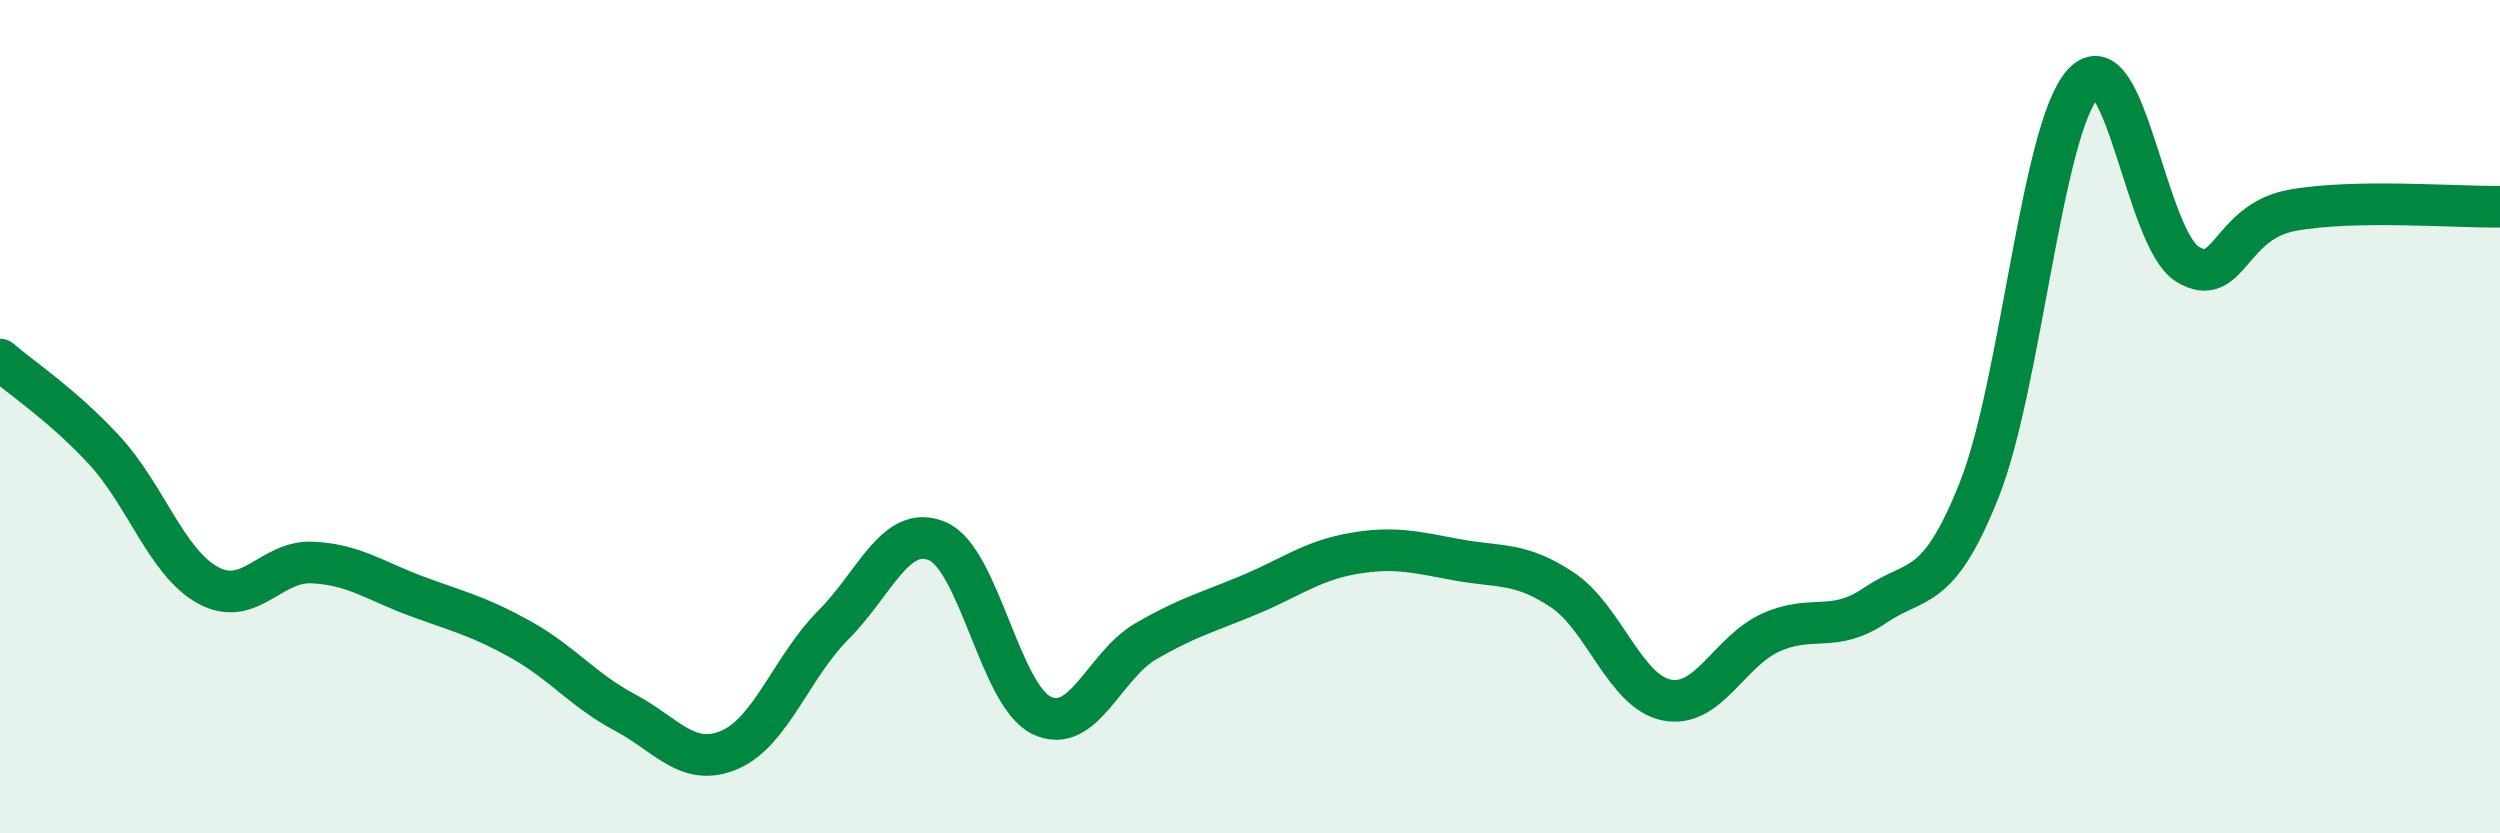
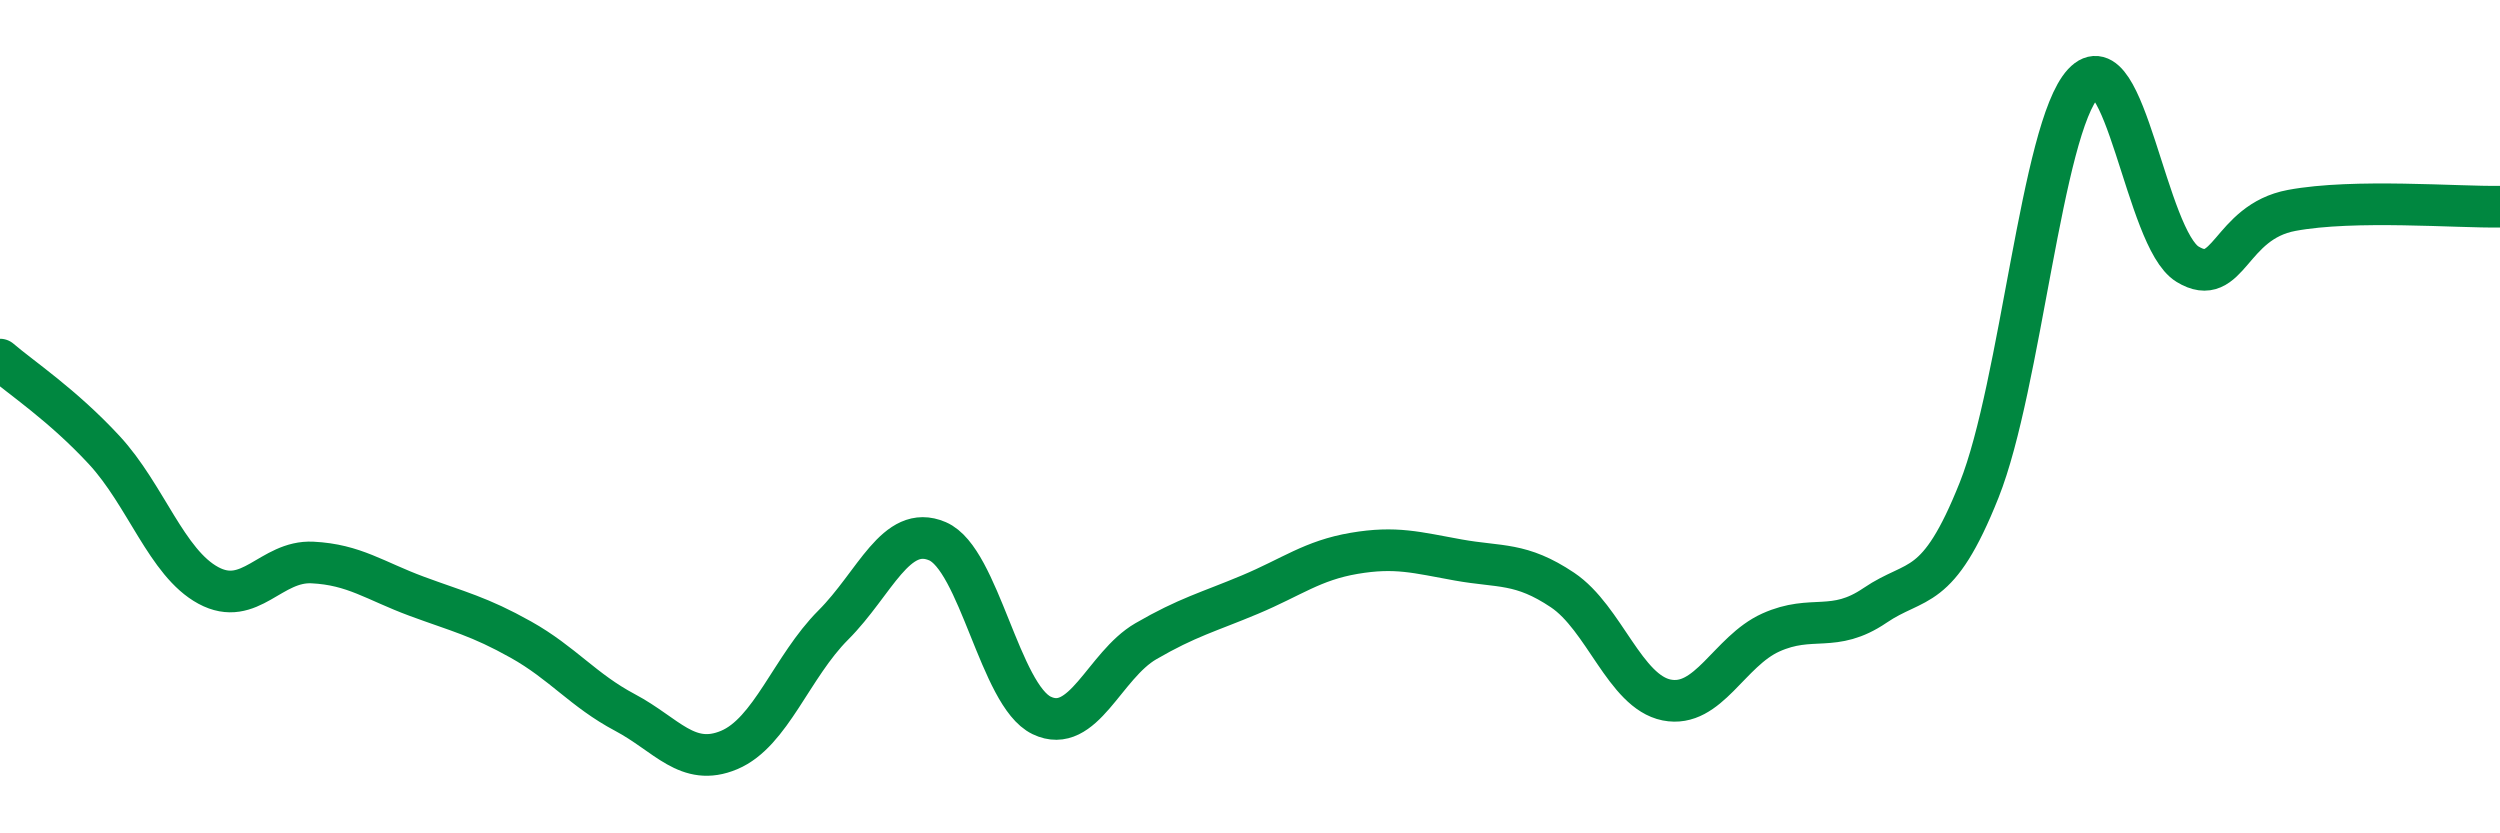
<svg xmlns="http://www.w3.org/2000/svg" width="60" height="20" viewBox="0 0 60 20">
-   <path d="M 0,8.63 C 0.5,9.06 1.5,9.72 2.5,10.8 C 3.5,11.88 4,13.51 5,14.05 C 6,14.59 6.5,13.45 7.5,13.5 C 8.5,13.55 9,13.94 10,14.31 C 11,14.68 11.5,14.79 12.5,15.35 C 13.5,15.91 14,16.57 15,17.1 C 16,17.63 16.5,18.42 17.5,18 C 18.5,17.58 19,16 20,15 C 21,14 21.5,12.56 22.5,12.99 C 23.5,13.42 24,16.69 25,17.17 C 26,17.65 26.5,15.97 27.5,15.39 C 28.5,14.81 29,14.69 30,14.27 C 31,13.85 31.5,13.45 32.5,13.28 C 33.5,13.11 34,13.26 35,13.44 C 36,13.62 36.5,13.49 37.5,14.16 C 38.5,14.83 39,16.6 40,16.8 C 41,17 41.5,15.63 42.5,15.18 C 43.5,14.73 44,15.21 45,14.53 C 46,13.85 46.5,14.27 47.5,11.76 C 48.5,9.25 49,3.08 50,2 C 51,0.92 51.5,5.73 52.5,6.34 C 53.5,6.95 53.5,5.33 55,5.05 C 56.5,4.77 59,4.98 60,4.96L60 20L0 20Z" fill="#008740" opacity="0.1" stroke-linecap="round" stroke-linejoin="round" />
  <path d="M 0,8.63 C 0.5,9.06 1.5,9.72 2.5,10.8 C 3.5,11.88 4,13.51 5,14.05 C 6,14.59 6.5,13.45 7.5,13.5 C 8.5,13.55 9,13.94 10,14.31 C 11,14.68 11.5,14.79 12.5,15.35 C 13.5,15.91 14,16.57 15,17.1 C 16,17.63 16.5,18.42 17.5,18 C 18.5,17.58 19,16 20,15 C 21,14 21.5,12.56 22.5,12.99 C 23.5,13.42 24,16.69 25,17.17 C 26,17.65 26.5,15.97 27.5,15.39 C 28.5,14.81 29,14.69 30,14.27 C 31,13.85 31.5,13.45 32.5,13.28 C 33.5,13.11 34,13.26 35,13.44 C 36,13.62 36.5,13.49 37.5,14.16 C 38.5,14.83 39,16.6 40,16.8 C 41,17 41.5,15.63 42.5,15.18 C 43.5,14.73 44,15.21 45,14.53 C 46,13.85 46.5,14.27 47.5,11.76 C 48.5,9.25 49,3.08 50,2 C 51,0.92 51.5,5.73 52.5,6.34 C 53.5,6.95 53.5,5.33 55,5.05 C 56.5,4.77 59,4.98 60,4.96" stroke="#008740" stroke-width="1" fill="none" stroke-linecap="round" stroke-linejoin="round" />
</svg>